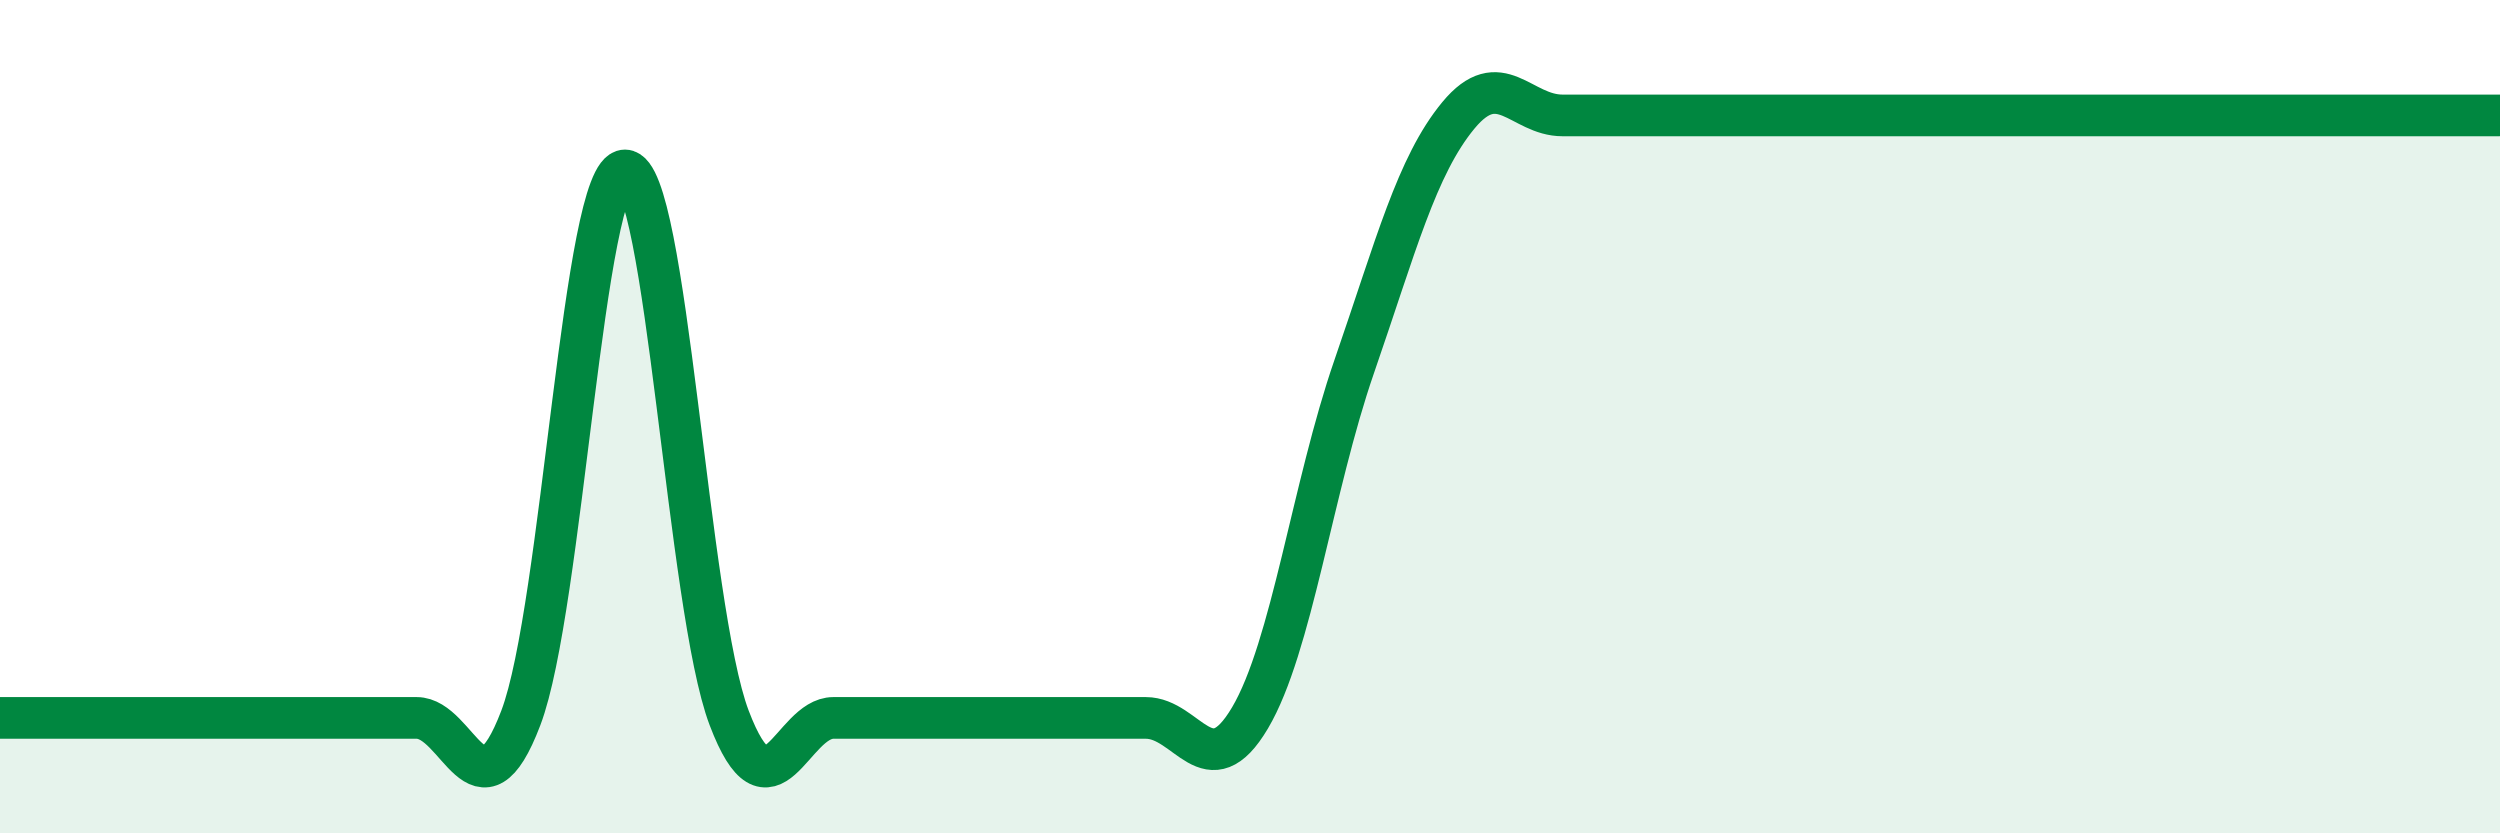
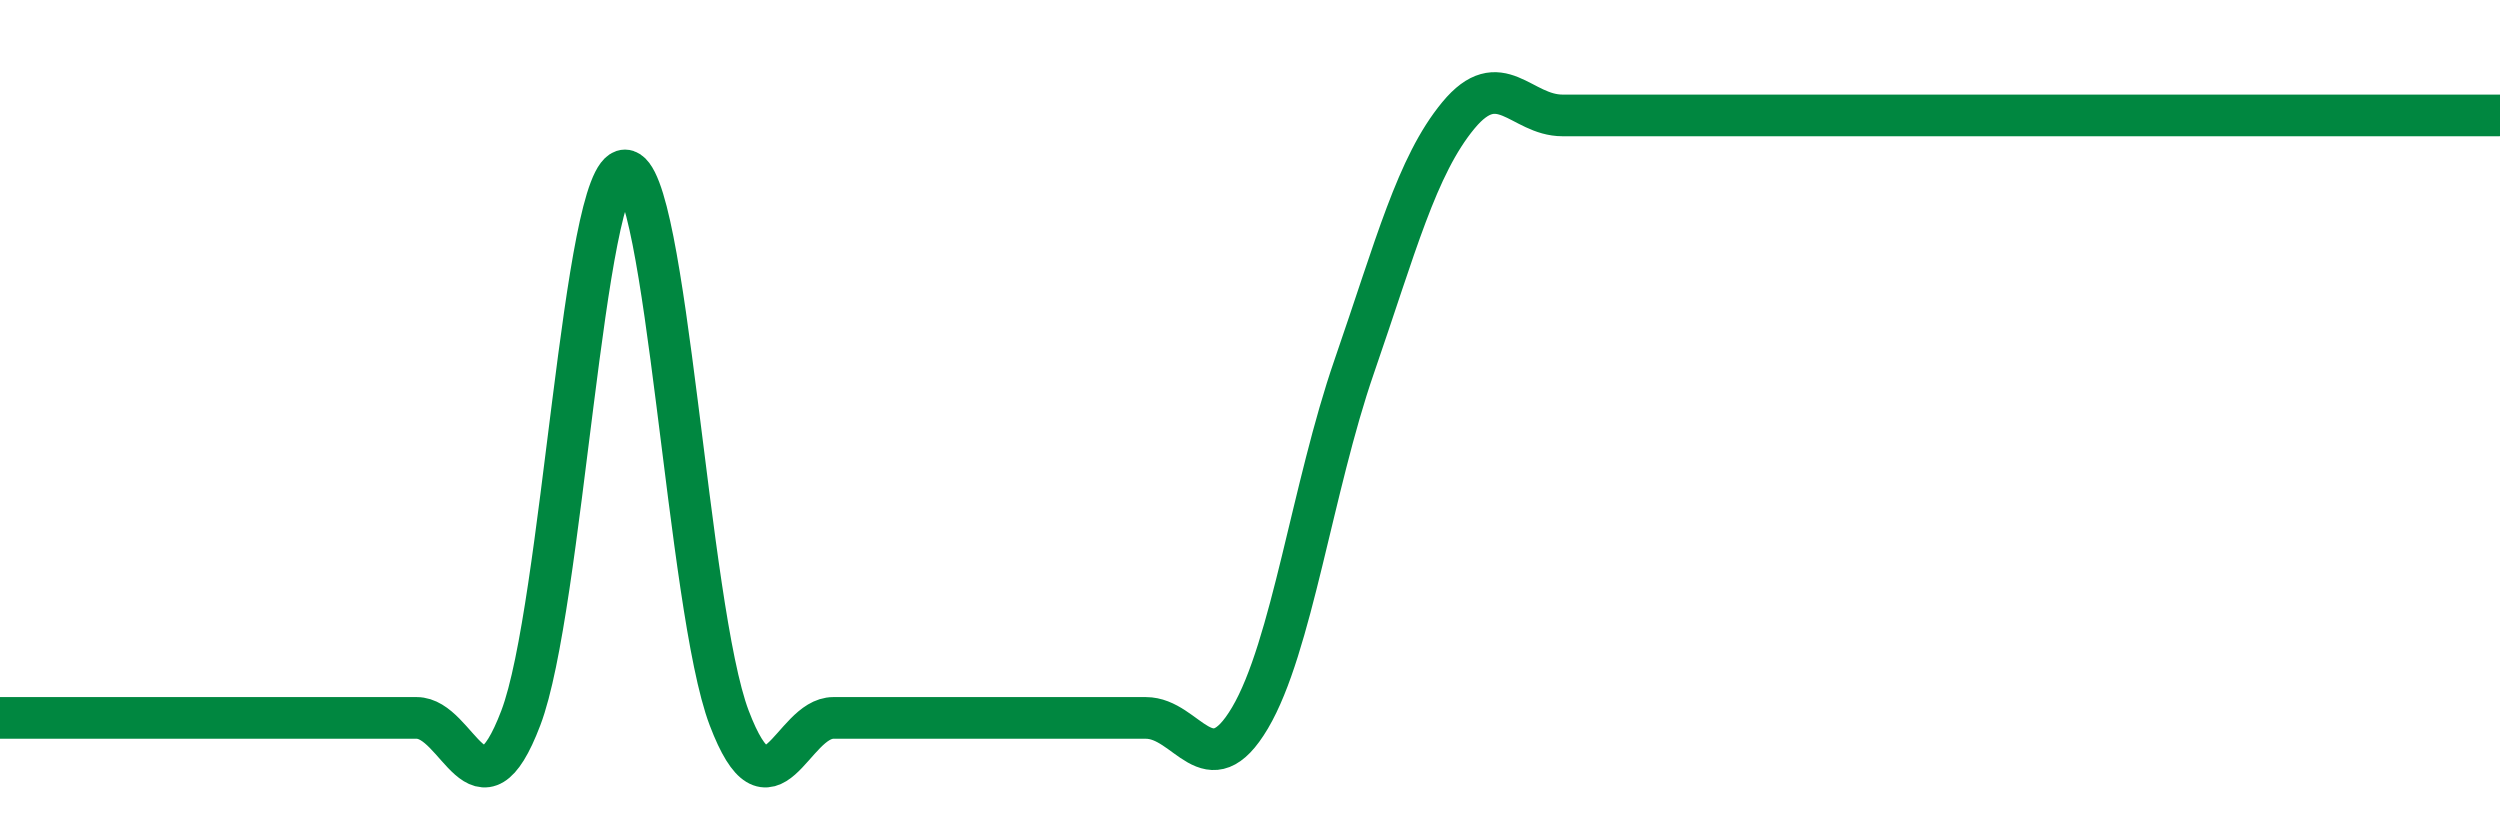
<svg xmlns="http://www.w3.org/2000/svg" width="60" height="20" viewBox="0 0 60 20">
-   <path d="M 0,17.23 C 0.5,17.23 1.5,17.23 2.5,17.23 C 3.5,17.23 4,17.23 5,17.23 C 6,17.23 6.5,17.23 7.5,17.23 C 8.5,17.23 9,17.23 10,17.23 C 11,17.23 11.5,19.86 12.5,17.23 C 13.5,14.6 14,4.09 15,4.09 C 16,4.09 16.5,14.6 17.5,17.23 C 18.5,19.86 19,17.23 20,17.23 C 21,17.23 21.5,17.23 22.5,17.23 C 23.5,17.23 24,17.23 25,17.23 C 26,17.23 26.5,17.23 27.5,17.23 C 28.5,17.23 29,18.92 30,17.23 C 31,15.54 31.5,11.69 32.5,8.8 C 33.5,5.91 34,3.98 35,2.77 C 36,1.56 36.5,2.77 37.5,2.77 C 38.5,2.77 39,2.77 40,2.77 C 41,2.77 41.5,2.77 42.5,2.77 C 43.5,2.77 44,2.77 45,2.77 C 46,2.77 46.5,2.77 47.5,2.77 C 48.5,2.77 49,2.77 50,2.77 C 51,2.77 51.5,2.77 52.5,2.77 C 53.5,2.77 54,2.77 55,2.77 C 56,2.77 56.5,2.77 57.5,2.77 C 58.5,2.77 59.5,2.77 60,2.77L60 20L0 20Z" fill="#008740" opacity="0.1" stroke-linecap="round" stroke-linejoin="round" />
-   <path d="M 0,17.23 C 0.5,17.23 1.5,17.23 2.5,17.23 C 3.5,17.23 4,17.23 5,17.23 C 6,17.23 6.5,17.23 7.5,17.23 C 8.5,17.23 9,17.23 10,17.23 C 11,17.23 11.5,19.86 12.5,17.23 C 13.5,14.6 14,4.09 15,4.09 C 16,4.09 16.5,14.6 17.5,17.23 C 18.5,19.86 19,17.23 20,17.23 C 21,17.23 21.5,17.23 22.5,17.23 C 23.5,17.23 24,17.23 25,17.23 C 26,17.23 26.5,17.23 27.5,17.23 C 28.5,17.23 29,18.92 30,17.23 C 31,15.54 31.5,11.69 32.5,8.8 C 33.5,5.91 34,3.98 35,2.77 C 36,1.56 36.5,2.77 37.5,2.77 C 38.5,2.77 39,2.77 40,2.77 C 41,2.77 41.5,2.77 42.5,2.77 C 43.5,2.77 44,2.77 45,2.77 C 46,2.77 46.5,2.77 47.5,2.77 C 48.5,2.77 49,2.77 50,2.77 C 51,2.77 51.5,2.77 52.5,2.77 C 53.5,2.77 54,2.77 55,2.77 C 56,2.77 56.5,2.77 57.5,2.77 C 58.5,2.77 59.5,2.77 60,2.77" stroke="#008740" stroke-width="1" fill="none" stroke-linecap="round" stroke-linejoin="round" />
+   <path d="M 0,17.23 C 3.5,17.23 4,17.23 5,17.23 C 6,17.23 6.5,17.23 7.5,17.23 C 8.5,17.23 9,17.23 10,17.23 C 11,17.23 11.5,19.86 12.5,17.23 C 13.5,14.6 14,4.09 15,4.09 C 16,4.09 16.5,14.6 17.5,17.23 C 18.5,19.86 19,17.23 20,17.23 C 21,17.23 21.5,17.23 22.5,17.23 C 23.5,17.23 24,17.23 25,17.23 C 26,17.23 26.5,17.23 27.5,17.23 C 28.5,17.23 29,18.92 30,17.23 C 31,15.54 31.5,11.69 32.5,8.8 C 33.5,5.91 34,3.98 35,2.77 C 36,1.56 36.5,2.77 37.5,2.77 C 38.5,2.77 39,2.77 40,2.77 C 41,2.77 41.5,2.77 42.5,2.77 C 43.5,2.77 44,2.77 45,2.77 C 46,2.77 46.5,2.77 47.5,2.77 C 48.5,2.77 49,2.77 50,2.77 C 51,2.77 51.5,2.77 52.5,2.77 C 53.5,2.77 54,2.77 55,2.77 C 56,2.77 56.5,2.77 57.5,2.77 C 58.5,2.77 59.5,2.77 60,2.77" stroke="#008740" stroke-width="1" fill="none" stroke-linecap="round" stroke-linejoin="round" />
</svg>